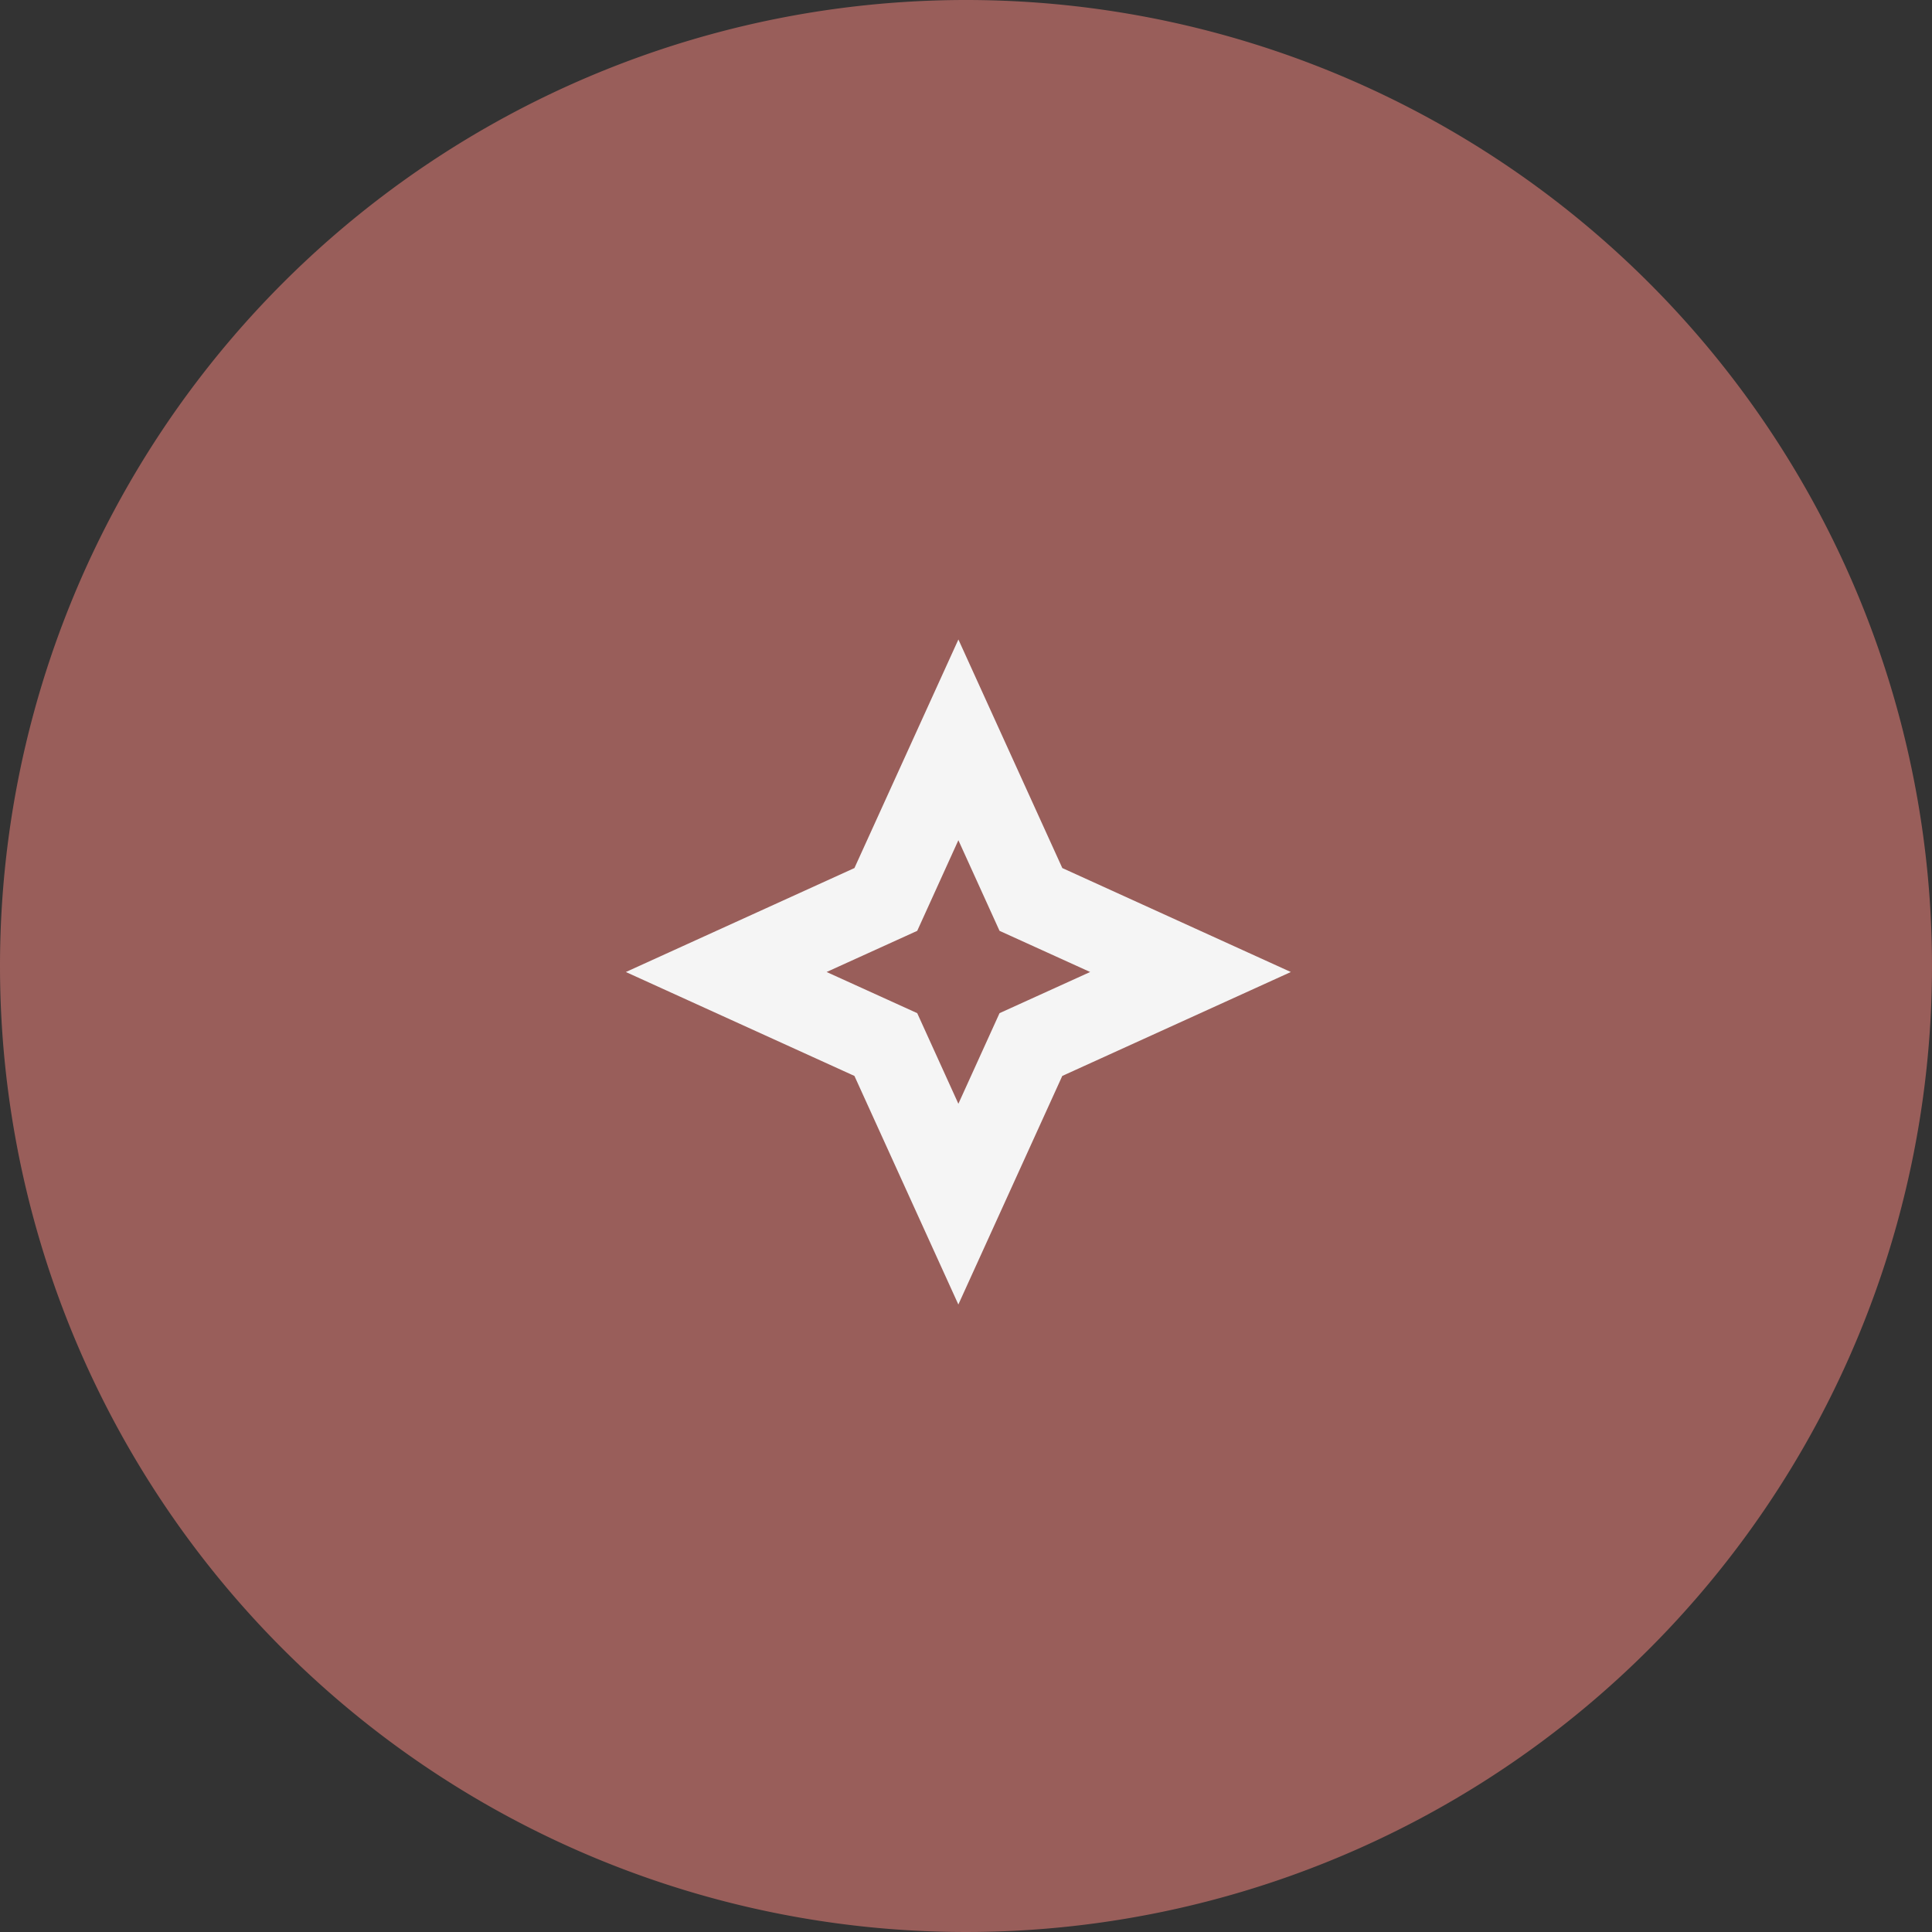
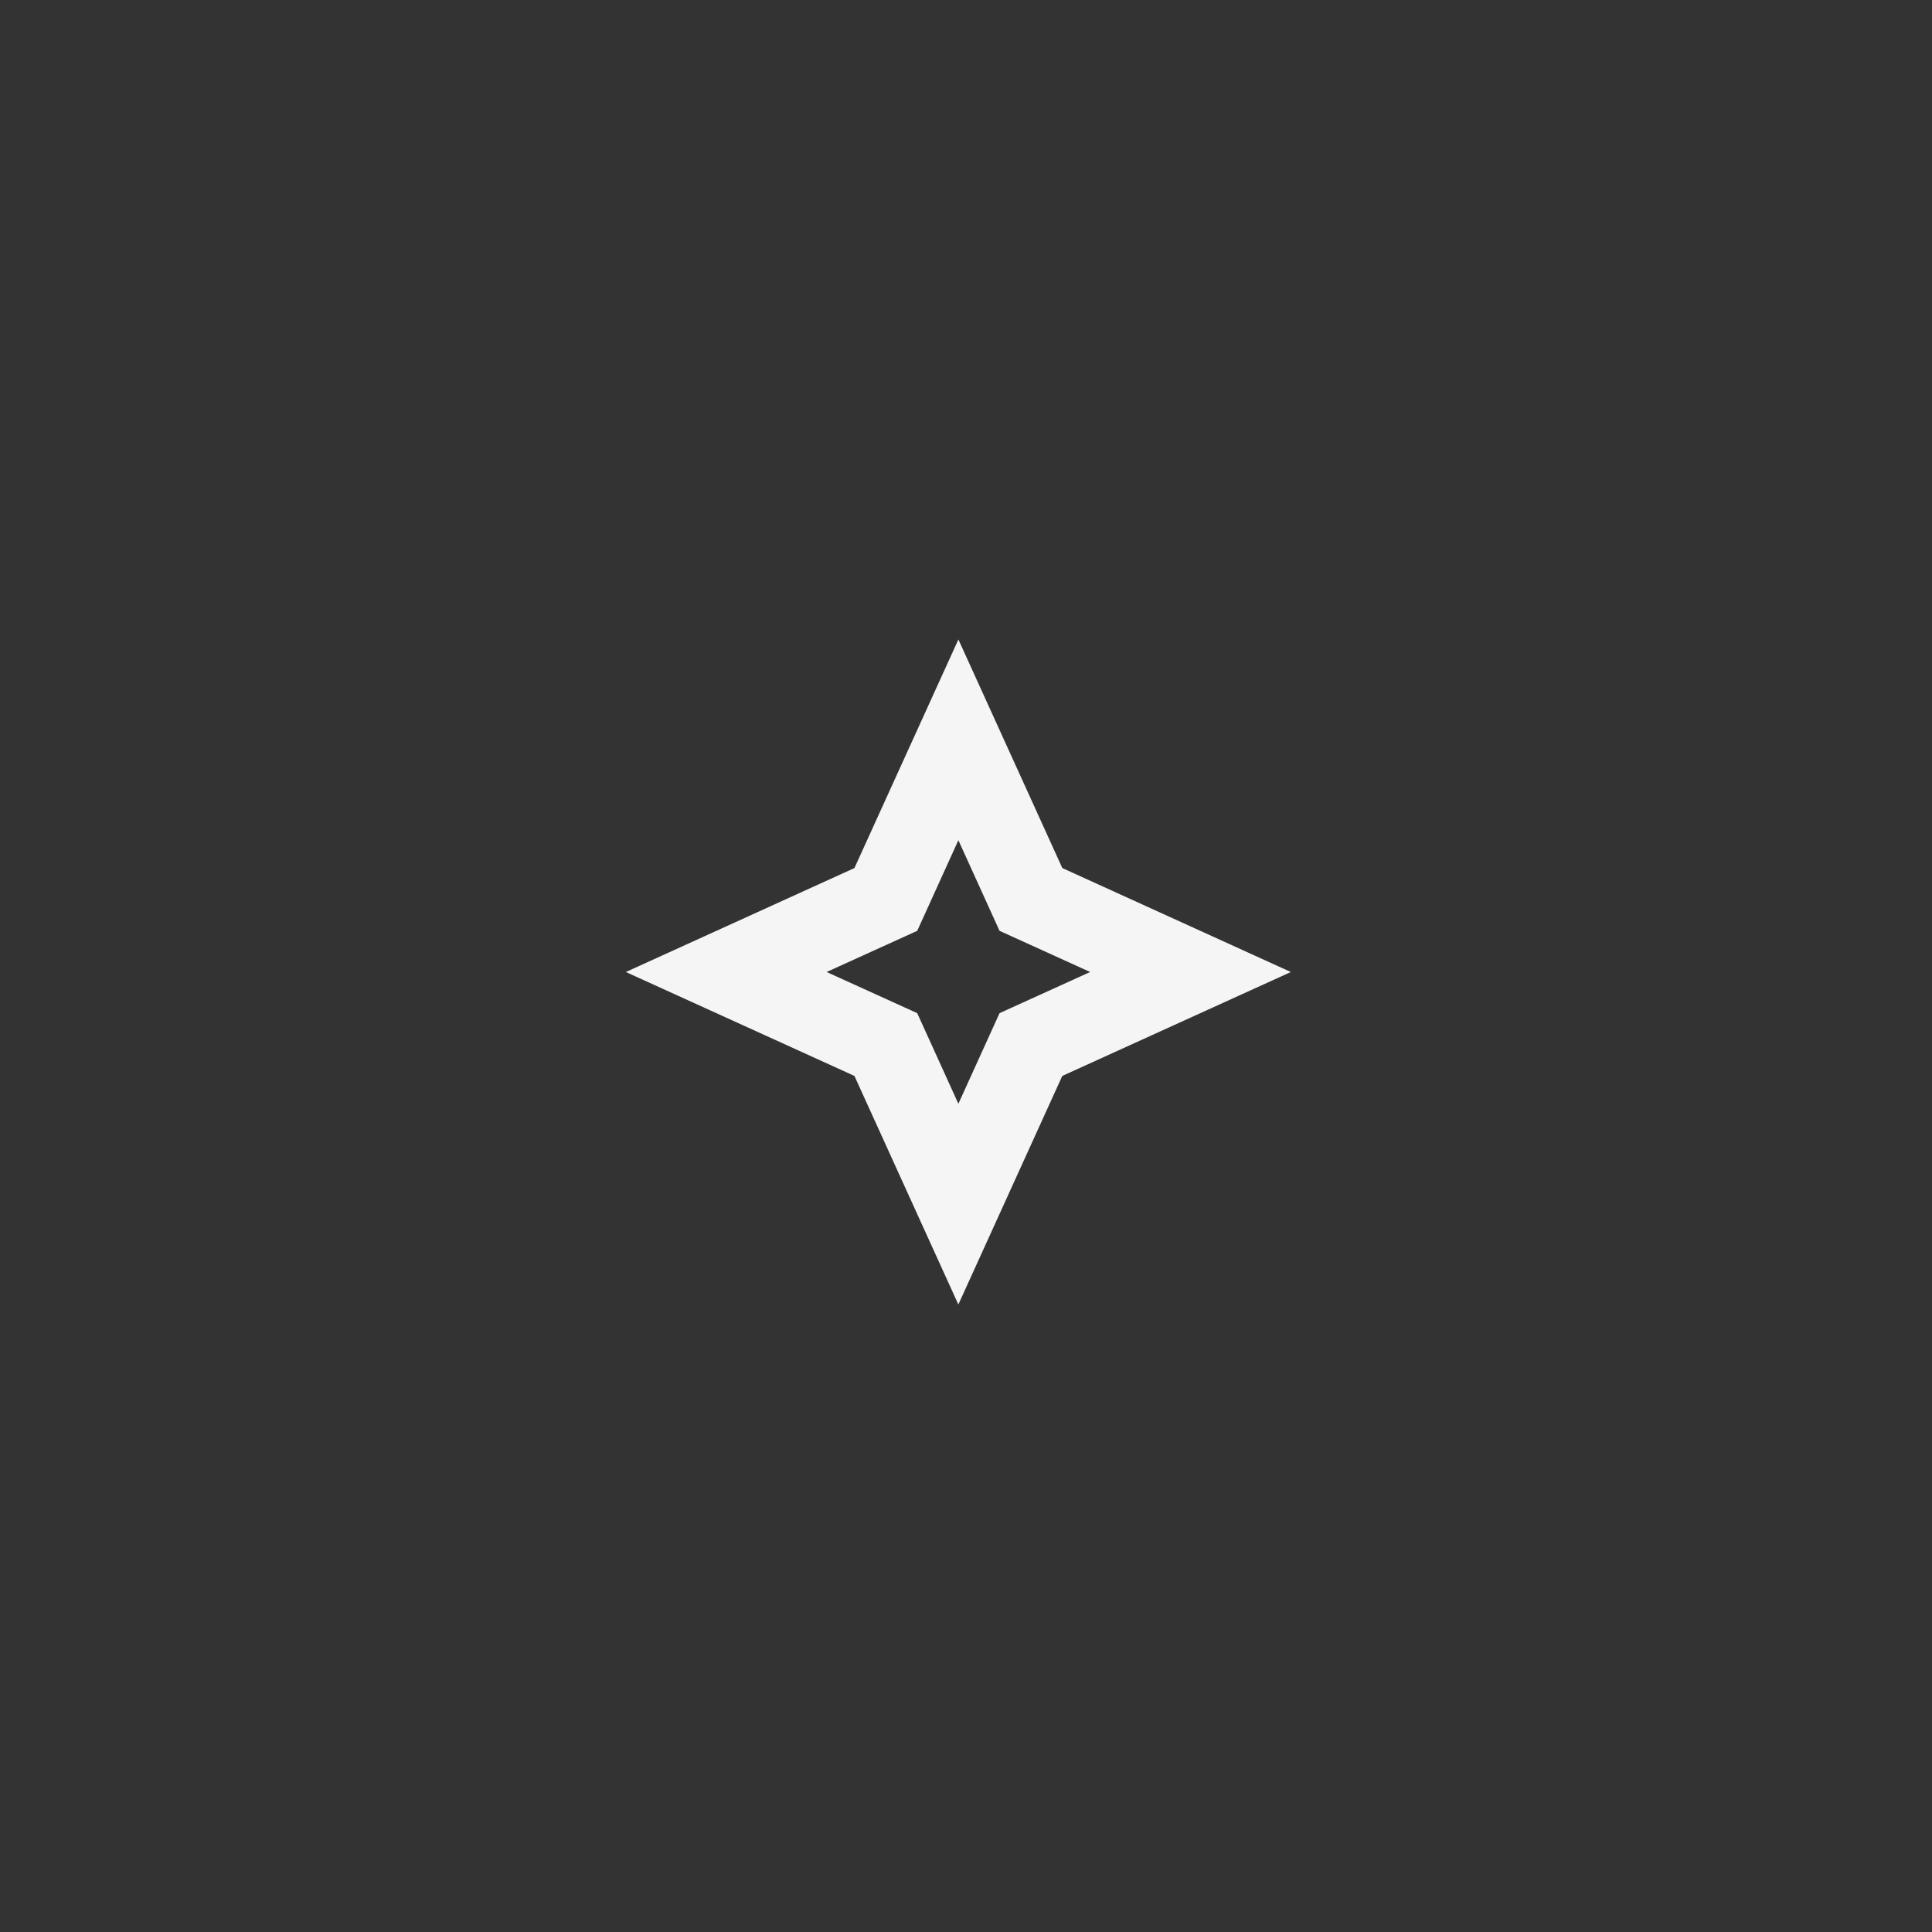
<svg xmlns="http://www.w3.org/2000/svg" width="142" height="142" viewBox="0 0 142 142">
  <rect x="0" y="0" width="142" height="142" fill="#333333" stroke="none" />
  <g transform="translate(-1507.178 -228.91)">
    <g transform="translate(618.178 -4996.09)">
-       <path d="M71,0A71,71,0,1,1,0,71,71,71,0,0,1,71,0Z" transform="translate(889 5225)" fill="#995e5a" />
      <g transform="translate(931.064 5267.064)" opacity="0.86">
        <g transform="translate(0 0)">
-           <rect width="58" height="58" transform="translate(-0.064 -0.065)" fill="none" />
-         </g>
+           </g>
      </g>
    </g>
    <g transform="translate(1553.178 276.002)">
      <g transform="translate(0.395 0.139)">
-         <rect width="48.759" height="48.759" fill="none" />
-       </g>
+         </g>
      <g transform="translate(0 -0.091)">
-         <path d="M33.079,20.8,25.441,4,17.8,20.8,1,28.441l16.8,7.638,7.638,16.8,7.638-16.8,16.8-7.638ZM28.465,31.465l-3.025,6.66-3.025-6.66-6.66-3.025,6.66-3.025,3.025-6.66,3.025,6.66,6.66,3.025Z" transform="translate(-1 -4)" fill="#f5f5f5" />
+         <path d="M33.079,20.8,25.441,4,17.8,20.8,1,28.441l16.8,7.638,7.638,16.8,7.638-16.8,16.8-7.638M28.465,31.465l-3.025,6.66-3.025-6.66-6.66-3.025,6.66-3.025,3.025-6.66,3.025,6.66,6.66,3.025Z" transform="translate(-1 -4)" fill="#f5f5f5" />
      </g>
    </g>
  </g>
</svg>